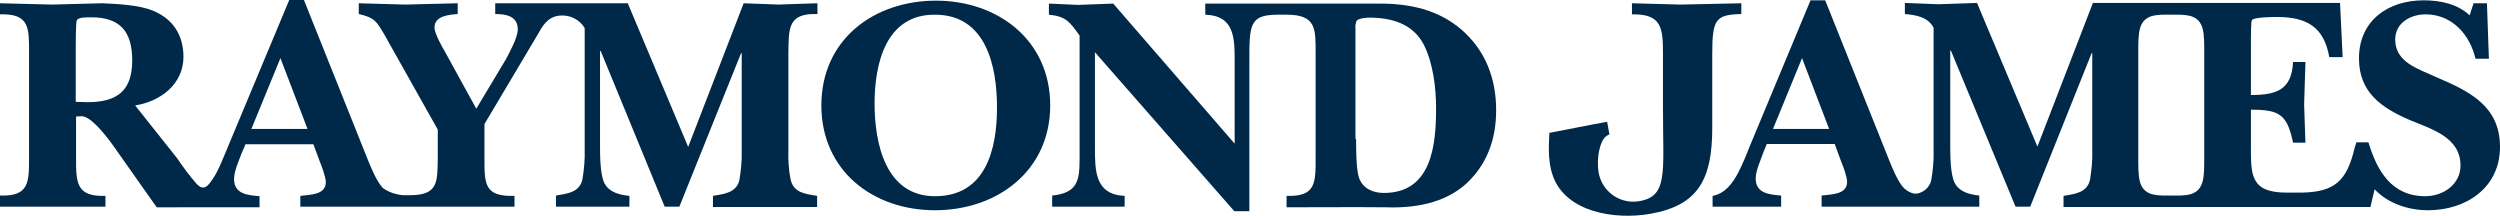
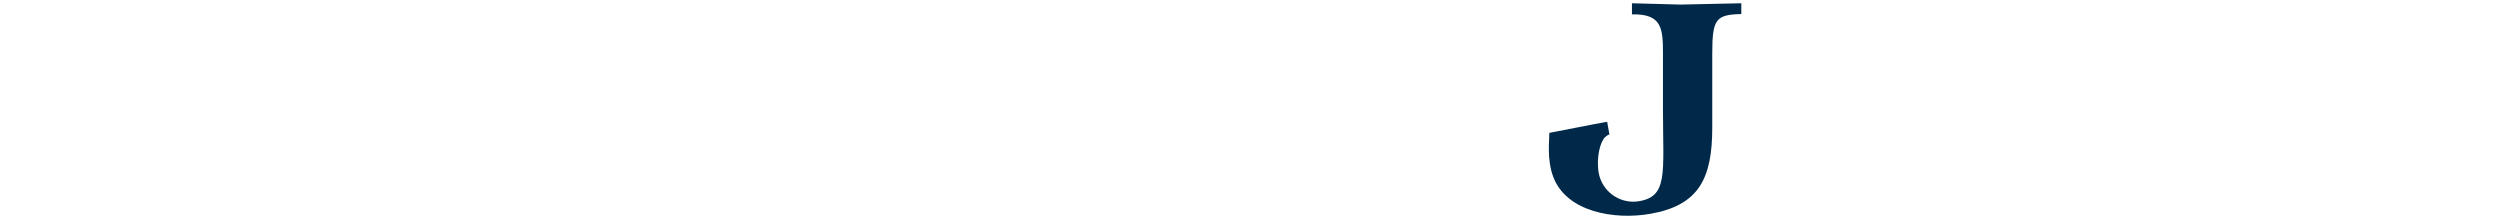
<svg xmlns="http://www.w3.org/2000/svg" version="1.1" id="Layer_1" x="0px" y="0px" viewBox="0 0 765.8 66.1" style="enable-background:new 0 0 765.8 66.1;" xml:space="preserve">
  <style type="text/css">
  .st0{fill:#002949;}
 </style>
  <g>
-     <path class="st0" d="M26.8,31.3c9.1,0,13.7-3.5,13.7-12.8C40.5,9.9,37,5.3,28,5.3c-1,0-4.2-0.1-4.5,1s-0.3,7.4-0.3,8.8v16.1   L26.8,31.3z M94.2,39.5l-8.3-21.7L77,39.5H94.2z M171.2,4.8c-3.6,0.5-5,3.1-6.8,6.3l-16,26.9v10.1c0,8.1-0.2,12.2,9.2,11.9v3.3H92   V60c2.8-0.4,7.8-0.2,7.8-4.2c0-1.5-1.2-4.8-1.8-6.2l-2-5.4H75.2L74,47c-0.9,2.4-2.3,5.4-2.3,7.9c0,4.6,4.3,4.9,7.8,5.2v3.4H48   l-13.4-19c-3.1-4.3-7.2-9.1-9.8-8.9c-0.5,0-1,0.1-1.5,0.1v12.4c0,7.7-0.1,12.2,9,11.9v3.3H0v-3.4c9,0.3,8.9-4.1,8.9-11.9V16.3   C8.9,8.6,9.1,4.1,0,4.4V1c5.4,0.1,10.7,0.3,16,0.4C21.1,1.3,26.1,1.1,31.3,1c4.5,0.2,11.4,0.5,15.6,2.3c6.1,2.5,9.3,7.5,9.3,14.1   c0,8.4-7.1,13.7-14.8,14.9l12.8,16.1c1.9,2.8,3.9,5.5,6.1,8c0.8,0.8,2.1,1.9,3.7,0c2.7-3.2,4.3-7.9,5.8-11.4L88.6,0h4.5l19.4,48.5   c1,2.5,2.9,7.2,4.8,9.1c1.8,1.3,4,2,6.2,2.2h1.9c8.9,0,8.6-3.9,8.7-11.9v-8.2l-16.3-29c-2.5-4.2-3-5.3-7.9-6.4V1   c4.7,0.1,9.5,0.3,14.2,0.4c5.4-0.1,10.7-0.3,16.1-0.4v3.3c-2.5,0.2-7.1,0.5-7.1,4.1c0,1.9,2.4,6.1,3.4,7.8l9.4,17.1l9.1-15.2   c1.2-2.3,3.6-6.6,3.6-9.1c0-4.1-3.6-4.7-6.9-4.7V1h40.6l18.5,44l17-44c3.6,0.1,7.2,0.3,10.7,0.4c3.8-0.1,7.5-0.3,11.9-0.4v3.3   c-9.1-0.3-8.8,4.3-8.9,12.1V46c-0.1,3.1,0.1,6.1,0.7,9.1c1,4,4.5,4.3,8.1,4.9v3.4h-31.9V60c3.6-0.6,7.2-1,8.1-4.9   c0.5-3,0.8-6.1,0.7-9.1V16.3H227l-18.9,47h-4.5L184,15.6h-0.2v28.9c0,3,0,9.1,1.4,11.7c1.5,2.8,4.7,3.5,7.6,3.8v3.3h-22.5v-3.4   c3.6-0.6,7.2-1,8.1-4.9c0.5-3,0.8-6.1,0.7-9.1V8.6C177.5,5.9,174.4,4.4,171.2,4.8L171.2,4.8z">
-   </path>
-     <path class="st0" d="M251.6,32.3c0-20.2,16.1-32.1,35.1-32.1s35,12.1,35,32.1s-16.2,32.1-35.3,32.1S251.6,52.2,251.6,32.3z    M267.9,31.7c0,12.1,3.3,28.4,18.5,28.4c15.5,0,19-14.2,19-27.2c0-12.6-3.3-28.4-19-28.4C271.3,4.4,267.9,19.6,267.9,31.7z">
-   </path>
-     <path class="st0" d="M391.1,4.5c-8.5,0.1-8.4,3.3-8.4,14.9v45.3h-4.6L335.4,16v29.1c0,7.2,0,14.5,9.1,14.9v3.3h-22.2v-3.4   c7.8-0.8,8.4-4.6,8.4-11.3V10.9c-3-4.2-4.2-5.9-9.4-6.4V1.1c3,0.1,6,0.3,9,0.4c3.6-0.1,7.1-0.3,10.7-0.4L378.2,44V18.9   c0-7.2,0-14.1-9-14.4V1.1h53.4c9.2,0,17.8,1.8,25,7.9c7.5,6.5,10.7,15.1,10.7,24.8c0,8.7-2.7,16.5-9.2,22.5   c-6.7,6-15.8,7.5-24.6,7.2c-5-0.1-30.4,0-30.4,0V60c9.1,0.3,8.9-4.1,8.9-11.9V16.3c0-7.5,0.2-11.8-8.9-11.8L391.1,4.5z M415.4,42.6   c0,2.8,0,9.4,0.9,11.9c1.2,3.3,4.3,4.6,7.6,4.6c14.6,0,16-14.5,16-25.9c0-6.3-0.9-13.9-3.8-19.6c-3.4-6.4-9.9-8.2-16.7-8.2   c-0.8,0-3.1,0.2-3.8,0.9c-0.3,0.7-0.5,1.5-0.4,2.3v34H415.4L415.4,42.6z">
-   </path>
    <path class="st0" d="M493,41.2c-0.4,0.1-0.9,0.4-1.2,0.7c-1.5,1.2-2.9,6-2.1,11c1,5.6,6.2,9.5,11.9,8.8c9.5-1.3,7.8-8.4,7.8-28.5   V16.5c0-7.8-0.3-12.3-9.5-12.1V1c4.7,0.1,10.1,0.3,14.9,0.4c5.9-0.1,12.6-0.3,18.6-0.4v3.3c-7.8,0.2-8.9,1.5-8.9,12.1v22.7   c0,15.6-4.1,23.8-19,26.4c-10.9,1.9-25.6-0.5-29.7-11.3c-2-5.3-1.2-11.1-1.2-13.5l13.9-2.7l3.8-0.7L493,41.2">
-   </path>
-     <path class="st0" d="M560.3,39.5L552,17.8l-8.9,21.7H560.3z M721.8,43.6h3.7c2.6,8.6,7,16.5,17.4,16.5c5.5,0,10.8-3.6,10.8-9.4   c0-8.8-9.1-11.2-15.7-14c-8.5-3.7-15.4-8.4-15.4-18.8c0-11.6,8.9-17.8,19.8-17.8c5.1,0,10.4,1.1,14.1,4.6l1.2-3.7h4.1l0.6,17h-4.1   c-1.7-7.3-7.1-13.6-15.3-13.6c-4.6,0-9.3,2.6-9.3,7.7c0,7.1,7.2,9,12.5,11.5c10.1,4.3,19.6,8.8,19.6,21.4s-10.5,19.4-22,19.4   c-6,0-12.2-2-16.4-6.4l-1.3,5.4h-94v-3.4c3.6-0.6,7.2-1,8.1-4.9c0.5-3,0.8-6.1,0.7-9.1V16.3h-0.2l-18.8,47h-4.5l-19.8-47.8h-0.2   v28.9c0,3,0,9.1,1.4,11.7c1.5,2.8,4.7,3.5,7.5,3.8v3.4H558v-3.4c2.8-0.4,7.8-0.2,7.8-4.2c0-1.5-1.2-4.8-1.8-6.2l-2-5.4h-20.8   l-1.1,2.7c-0.8,2.4-2.3,5.4-2.3,7.9c0,4.6,4.3,4.9,7.8,5.2v3.4h-21V60c3.8-0.7,6.1-3.8,7.9-7.2c1.3-2.6,2.4-5.2,3.4-7.8l18.7-44.9   h4.5l19.4,48.5c1,2.5,2.9,7.3,4.8,9.1c0.7,0.6,1.4,1.1,2.3,1.4c0.8,0.3,1.6,0.3,2.4,0c1.8-0.6,3.2-2.1,3.6-4c0.5-3,0.8-6.1,0.7-9.1   V8.5c-1.7-3.3-5.4-3.9-8.8-4.2V0.9c3.4,0.1,6.9,0.3,10.3,0.4c4-0.1,7.8-0.3,11.8-0.4l18.5,44l17-44h75.7l0.8,16.6h-4.1   c-1.6-9.3-7-12.3-16-12.3c-1.1,0-7.2,0-7.7,1c-0.3,0.5-0.3,4.6-0.3,5.4v17.5c7.6,0,12.5-1.4,12.9-10.1h3.8c-0.1,4.3-0.3,8.7-0.4,13   c0.1,3.9,0.3,7.8,0.4,11.7h-3.8c-1.8-8.7-4.2-10.1-12.9-10.1v10.9c0,8.9-0.3,14.5,10.9,14.5h4.7c10-0.2,13.8-3.5,16.2-13.8   C721.5,44.6,721.7,44.1,721.8,43.6z M675.2,16.3c0-6.1,0.1-10.1-4.2-11.4c-1.3-0.3-2.6-0.4-3.9-0.4H663c-1.3,0-2.6,0.1-3.8,0.4   c-4.3,1.3-4.2,5.4-4.2,11.4v31.8c0,6.1-0.1,10.1,4.2,11.4c1.3,0.3,2.6,0.4,3.9,0.4h4.1c1.3,0,2.6-0.1,3.8-0.4   c4.3-1.3,4.2-5.4,4.2-11.4L675.2,16.3z">
  </path>
  </g>
</svg>